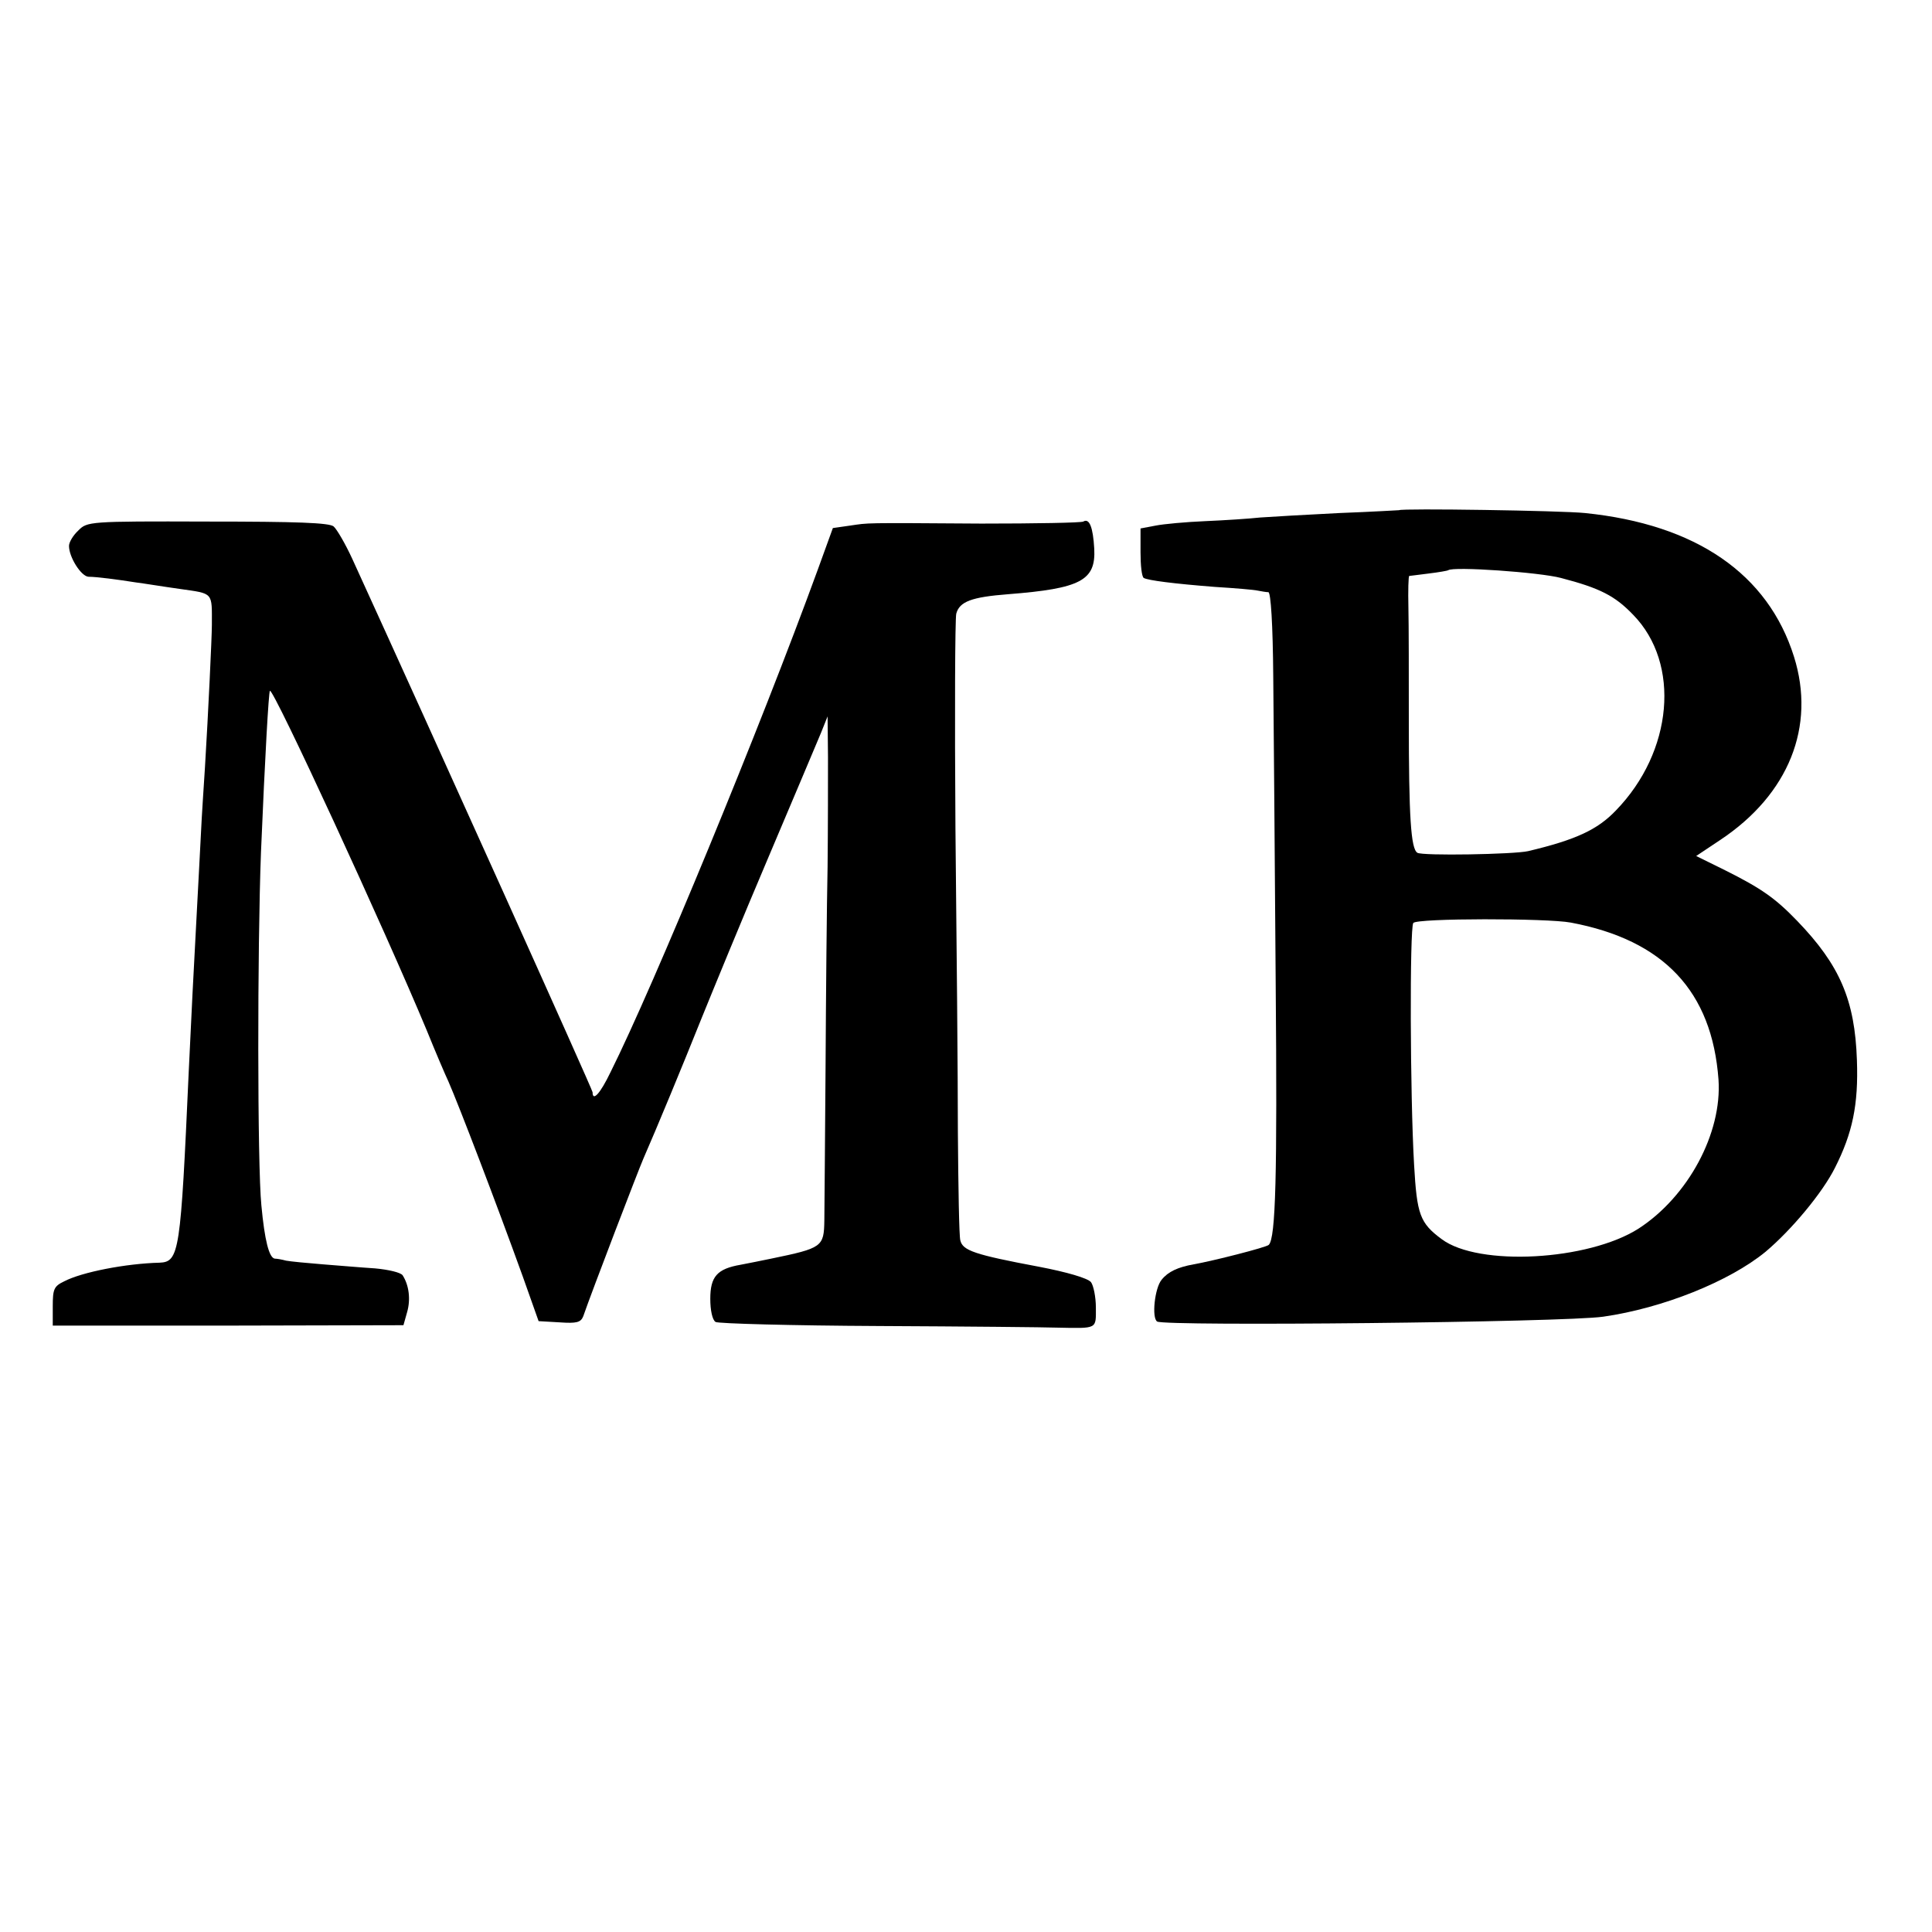
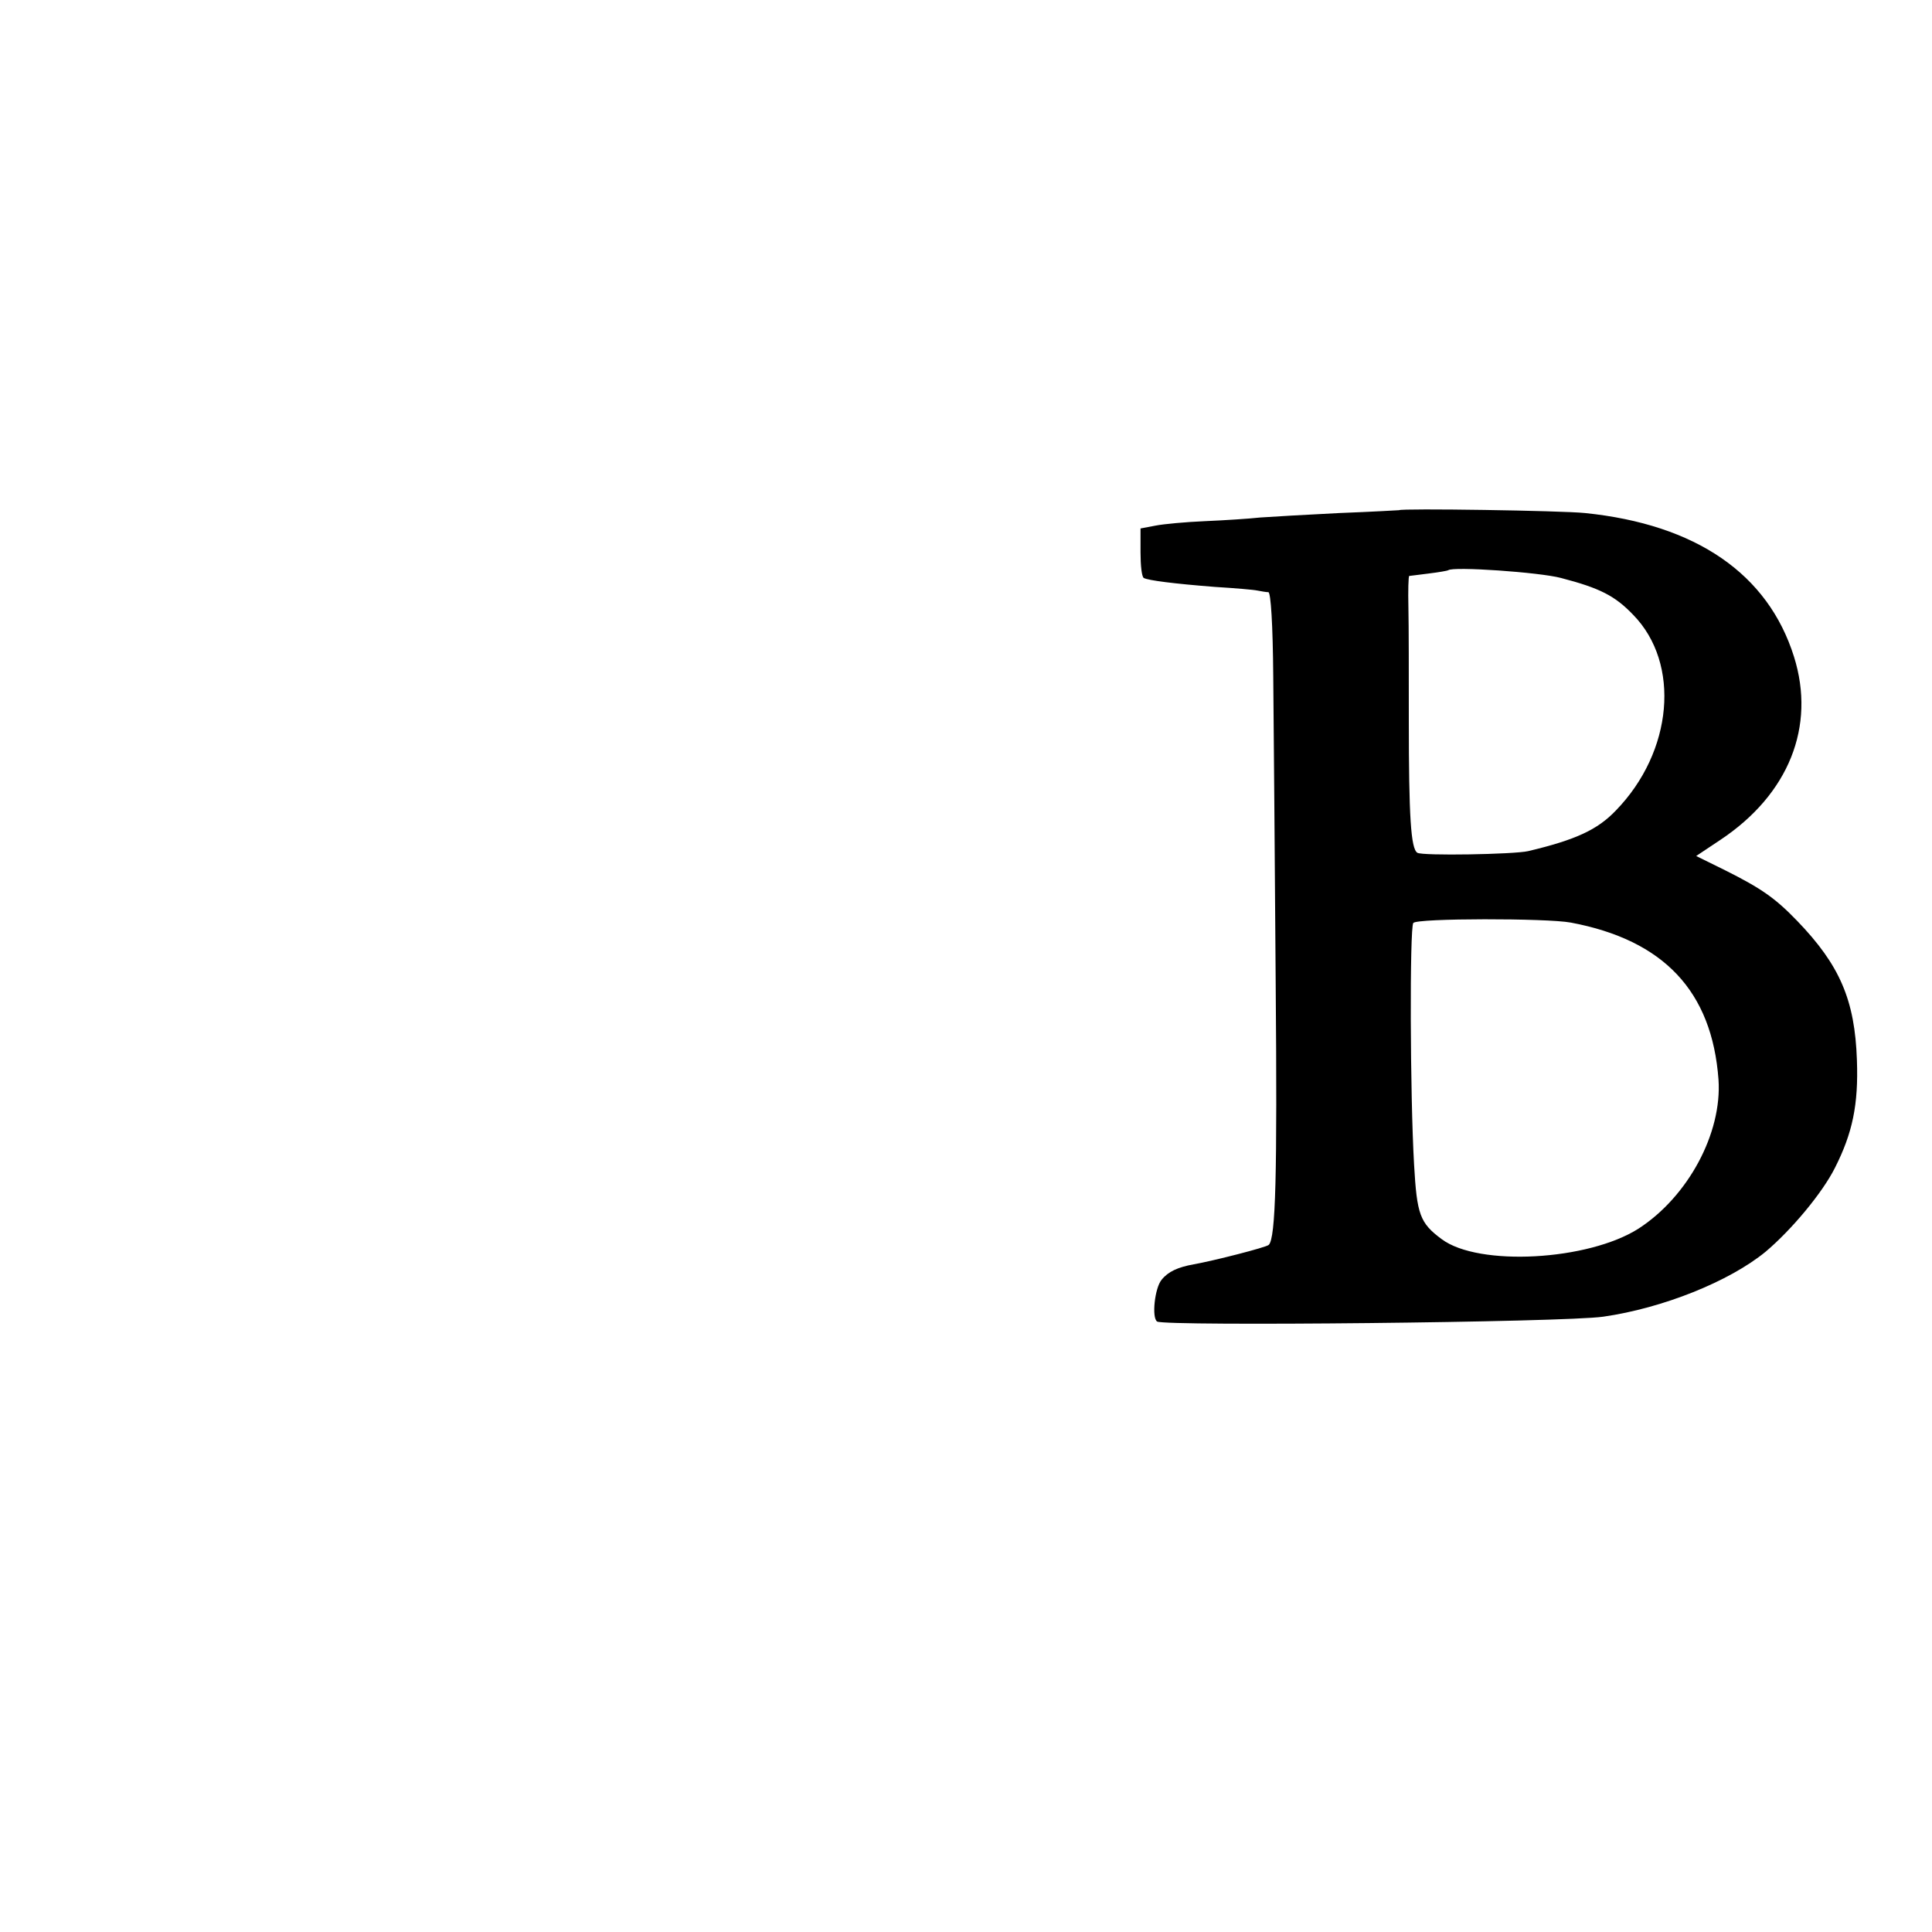
<svg xmlns="http://www.w3.org/2000/svg" version="1.0" width="476pt" height="476pt" viewBox="0 0 476 476" preserveAspectRatio="xMidYMid meet">
  <g transform="translate(0,476) scale(0.1,-0.1)" fill="#000000" stroke="none">
    <path d="M3447 3503 c-1 0 -67 -4 -147 -7 -80 -4 -167 -9 -195 -11 -27 -3 -89 -7 -136 -9 -47 -2 -102 -7 -122 -11 l-37 -7 0 -59 c0 -32 3 -60 8 -63 11 -6 73 -14 175 -22 49 -3 96 -7 105 -9 10 -2 22 -4 27 -4 6 -1 11 -79 12 -209 1 -114 4 -453 6 -754 4 -475 0 -628 -17 -645 -5 -6 -139 -40 -185 -48 -39 -7 -63 -18 -79 -38 -17 -20 -25 -94 -11 -103 21 -12 1003 -2 1099 12 147 21 311 87 400 160 64 54 140 145 171 207 43 85 58 155 54 265 -5 148 -42 234 -147 343 -54 56 -88 80 -178 125 l-71 35 60 40 c168 112 235 279 181 451 -64 204 -241 326 -515 354 -58 6 -453 12 -458 7z m399 -167 c96 -25 133 -44 178 -91 117 -120 98 -337 -43 -482 -45 -47 -98 -72 -216 -100 -35 -8 -261 -12 -273 -4 -16 10 -21 89 -21 326 0 110 0 235 -1 278 -1 42 0 77 2 78 2 0 23 3 48 6 25 3 47 7 48 8 11 10 226 -5 278 -19z m24 -849 c229 -43 348 -169 364 -387 9 -132 -75 -288 -197 -367 -124 -79 -394 -94 -485 -26 -54 40 -61 61 -68 183 -10 174 -11 583 -2 596 8 12 330 12 388 1z" />
-     <path d="M193 3453 c-13 -12 -23 -29 -23 -38 0 -28 30 -75 48 -76 20 0 73 -7 117 -14 17 -2 65 -10 108 -16 84 -12 79 -7 79 -89 0 -28 -9 -219 -17 -350 -3 -47 -8 -121 -10 -165 -2 -44 -7 -129 -10 -190 -9 -166 -13 -247 -20 -395 -20 -445 -23 -469 -72 -471 -82 -2 -191 -23 -235 -46 -25 -12 -28 -19 -28 -61 l0 -48 432 0 432 1 9 32 c9 31 5 66 -11 91 -5 7 -35 14 -68 17 -32 2 -90 7 -129 10 -38 3 -79 7 -90 9 -11 3 -23 5 -28 5 -14 2 -25 45 -33 131 -10 100 -10 634 -1 870 10 239 19 395 22 398 8 8 283 -588 387 -838 21 -52 45 -108 53 -125 25 -57 117 -297 183 -480 l39 -110 52 -3 c42 -3 52 0 58 15 21 61 137 363 148 388 32 73 97 230 143 345 28 69 101 247 164 395 63 149 122 288 131 310 l16 40 1 -100 c0 -55 0 -176 -1 -270 -2 -93 -4 -316 -5 -495 -1 -179 -3 -348 -3 -377 -1 -65 -5 -68 -131 -94 -25 -5 -58 -12 -75 -15 -58 -10 -75 -29 -75 -84 0 -28 5 -52 13 -57 6 -4 188 -9 402 -10 215 -1 413 -3 440 -4 100 -2 95 -4 95 49 0 27 -6 55 -12 63 -8 10 -60 25 -128 38 -160 30 -188 40 -194 65 -3 11 -5 131 -6 266 0 135 -3 472 -6 750 -2 278 -1 515 2 528 8 30 38 41 128 48 179 14 216 34 212 112 -3 53 -12 76 -27 67 -5 -3 -118 -5 -251 -5 -299 2 -275 2 -324 -5 l-42 -6 -37 -102 c-141 -387 -404 -1025 -511 -1239 -25 -52 -44 -73 -44 -49 0 6 -385 861 -592 1314 -17 37 -38 73 -46 80 -11 9 -89 12 -311 12 -293 1 -296 0 -318 -22z" />
  </g>
</svg>